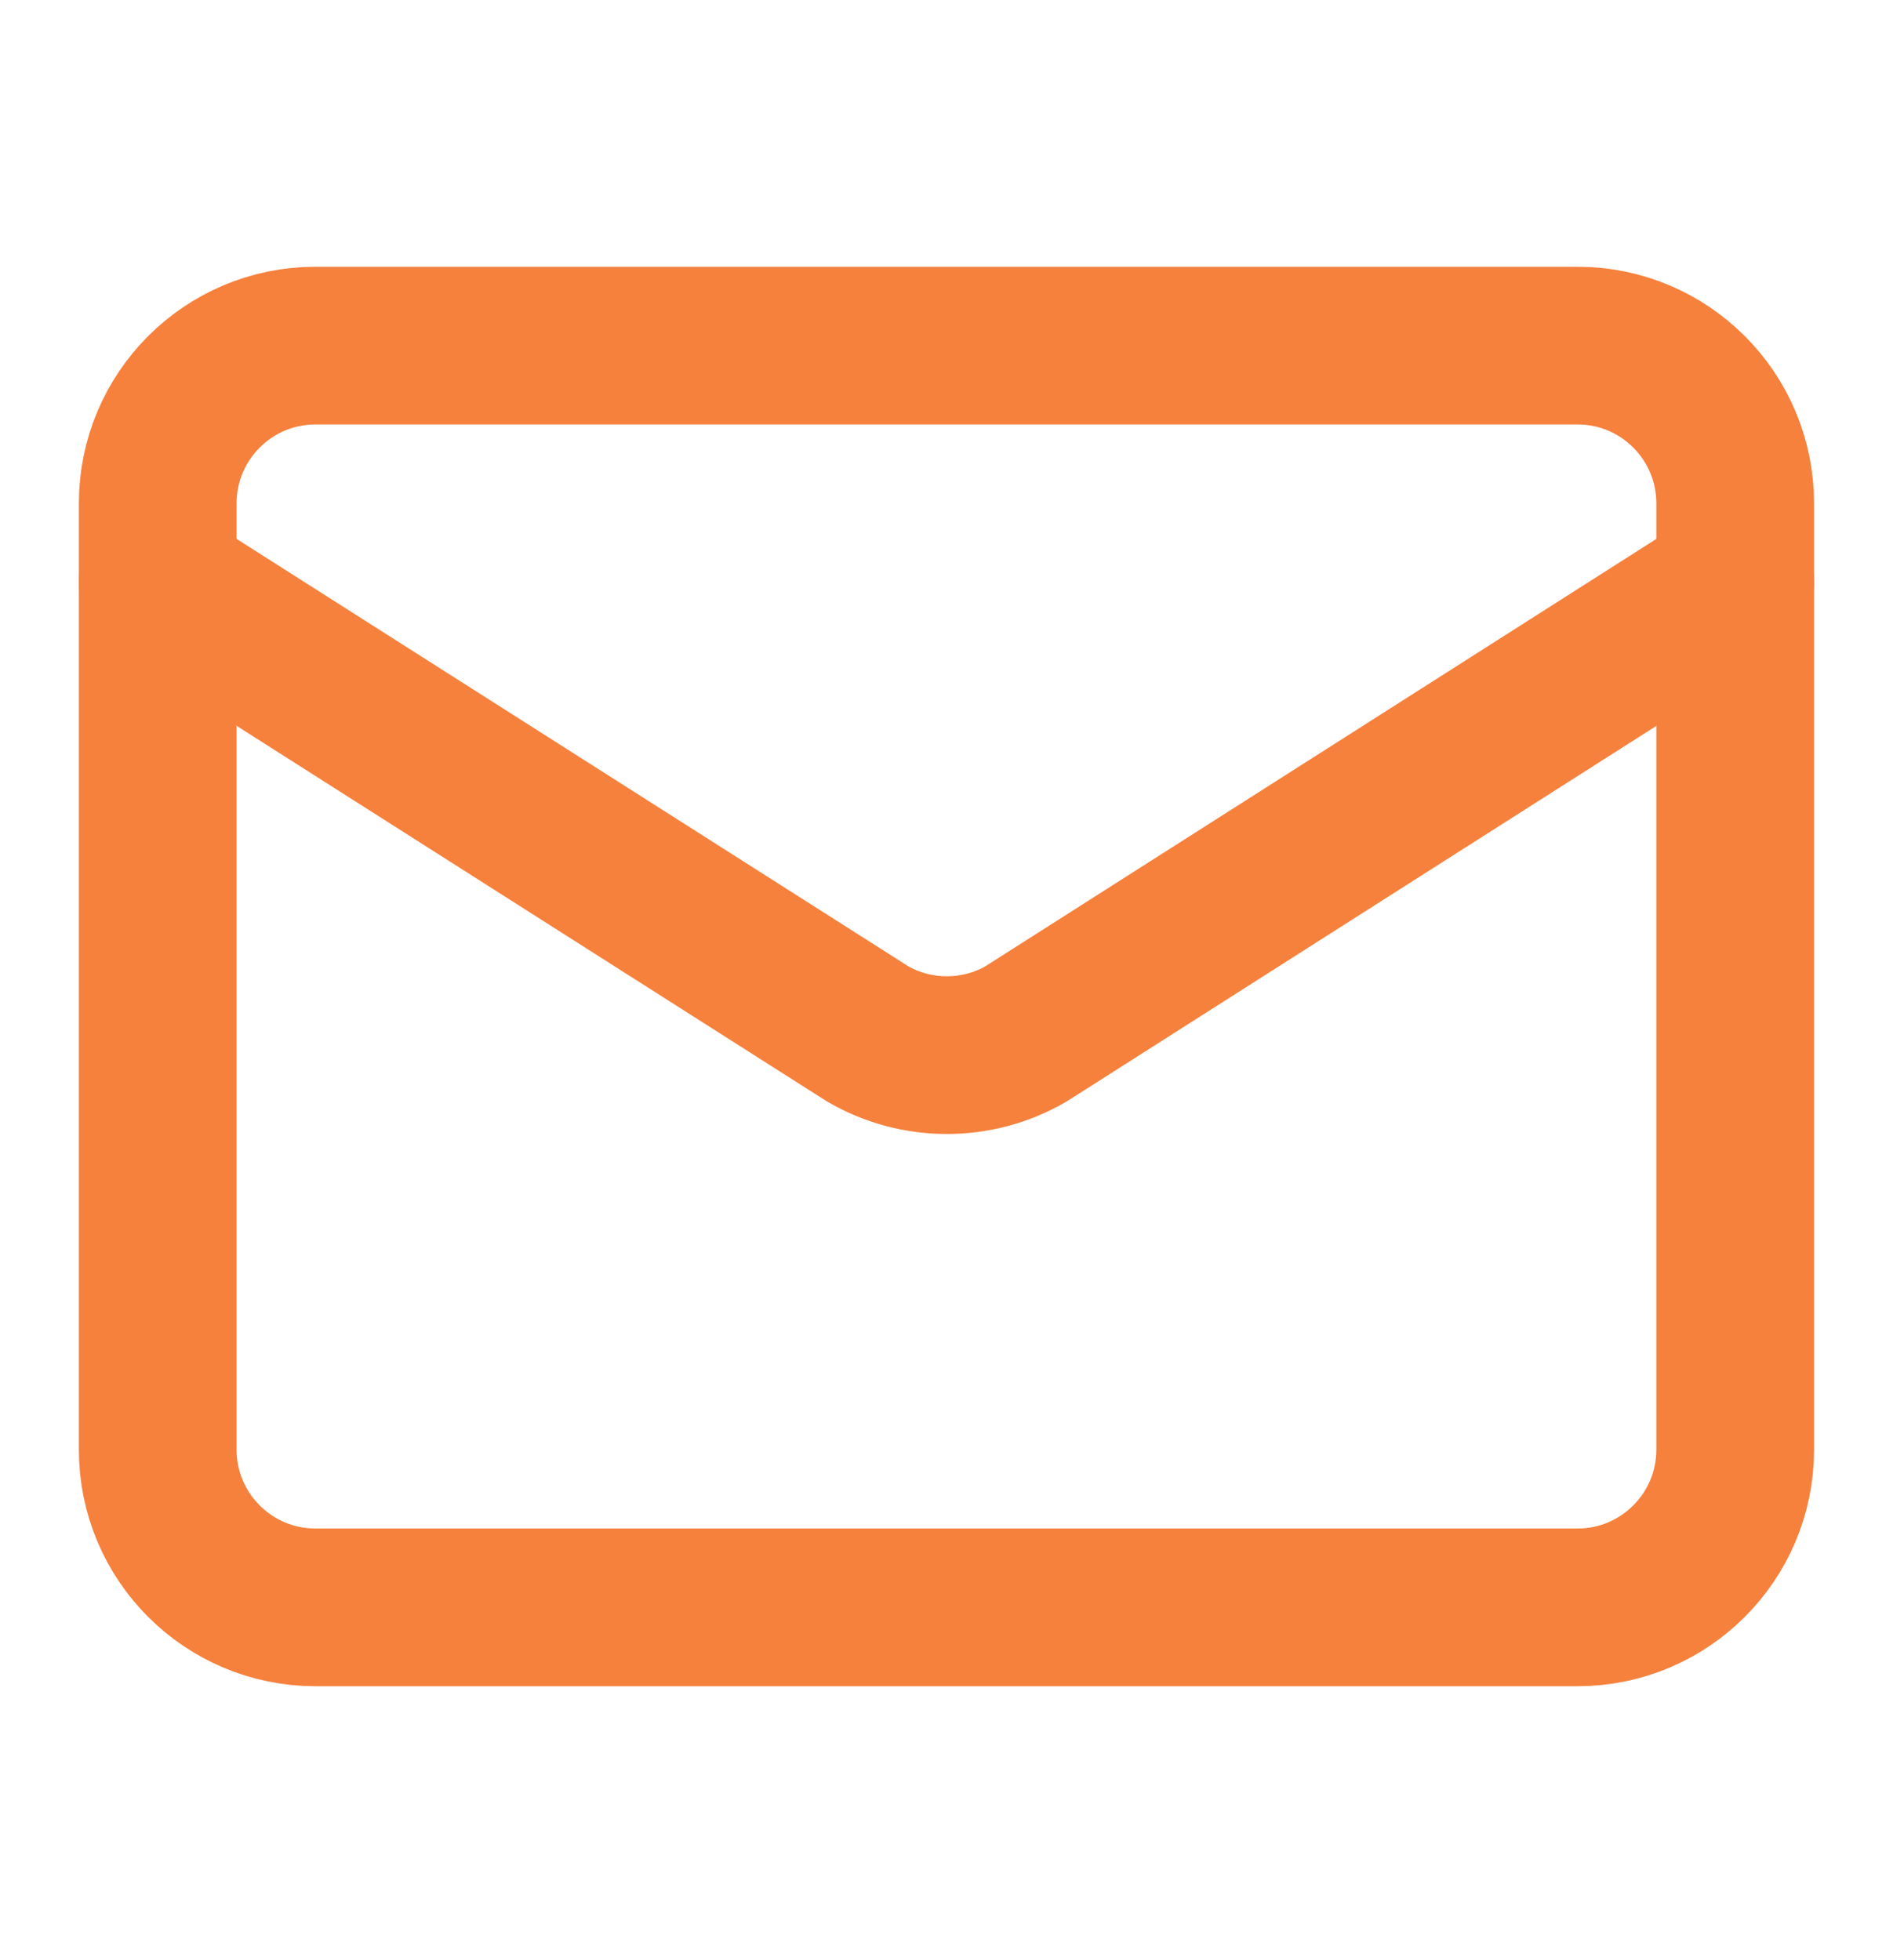
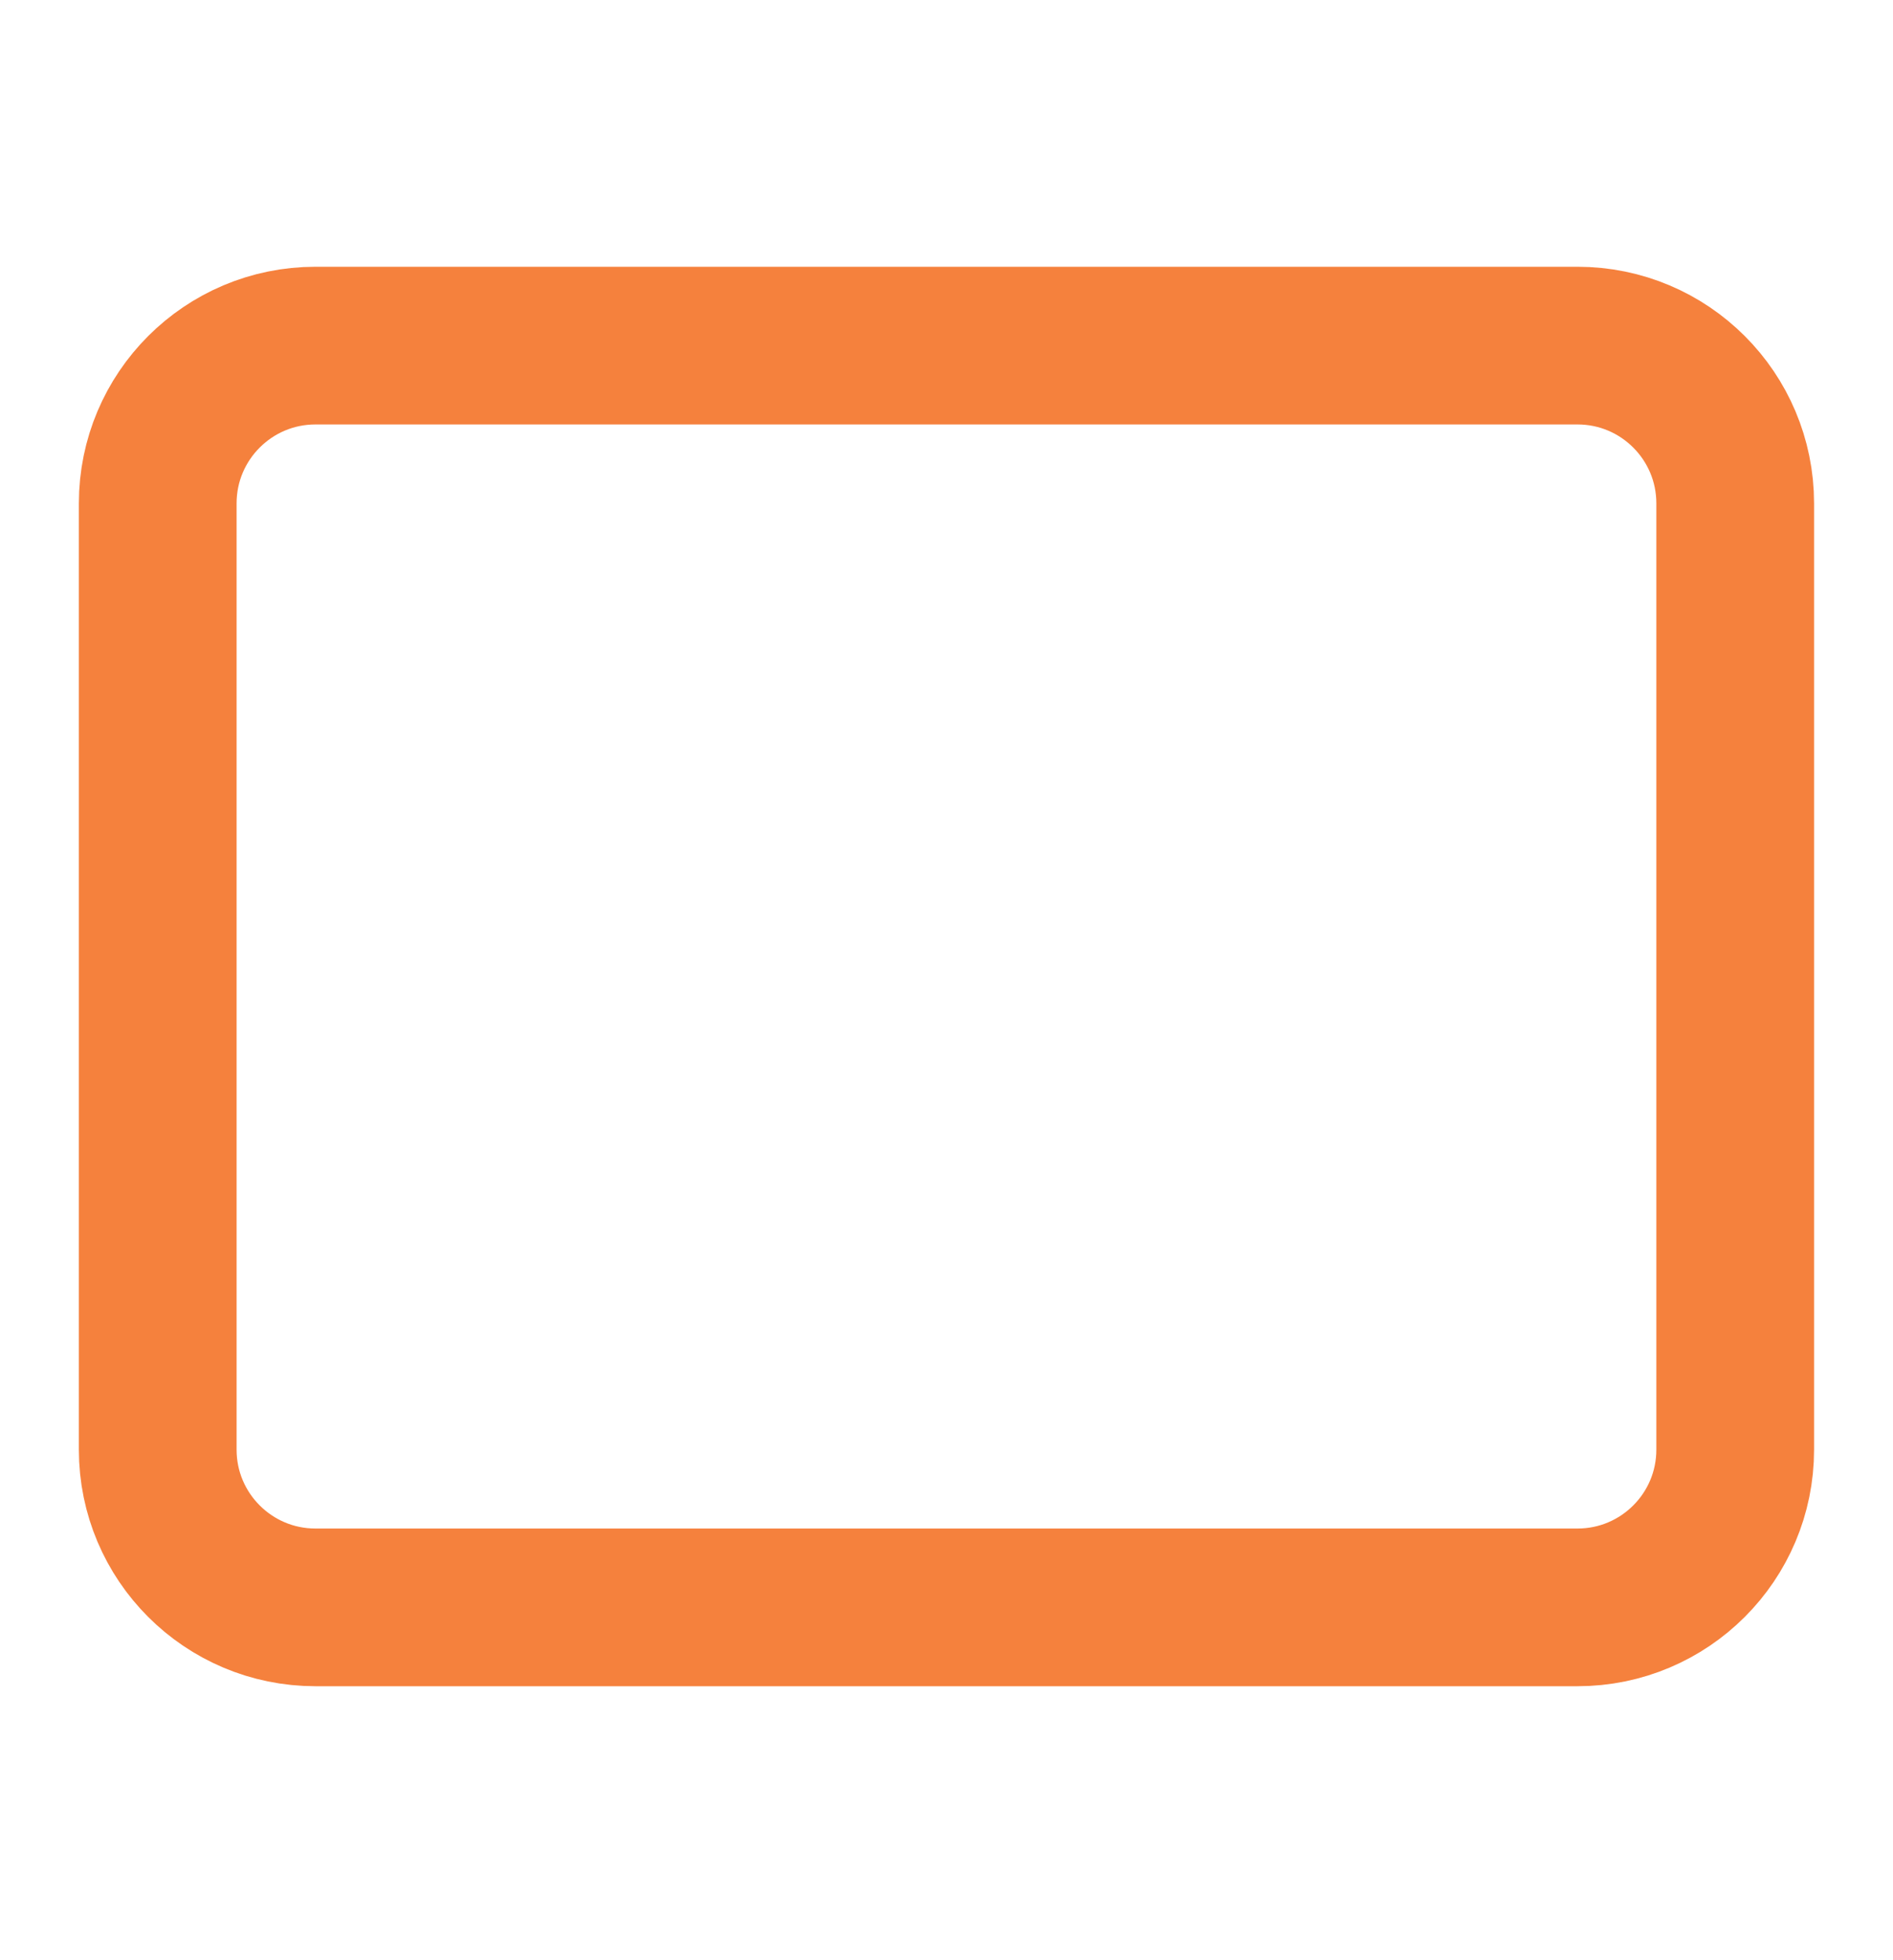
<svg xmlns="http://www.w3.org/2000/svg" width="28" height="29" viewBox="0 0 28 29" fill="none">
-   <path d="M25.666 8.613L15.177 15.295C14.821 15.502 14.417 15.61 14.005 15.61C13.593 15.61 13.189 15.502 12.833 15.295L2.333 8.613" stroke="#F5813D" stroke-width="2.333" stroke-linecap="round" stroke-linejoin="round" />
  <path d="M23.333 5.113H4.666C3.378 5.113 2.333 6.158 2.333 7.447V21.447C2.333 22.735 3.378 23.78 4.666 23.78H23.333C24.622 23.78 25.666 22.735 25.666 21.447V7.447C25.666 6.158 24.622 5.113 23.333 5.113Z" stroke="#F5813D" stroke-width="2.333" stroke-linecap="round" stroke-linejoin="round" />
</svg>